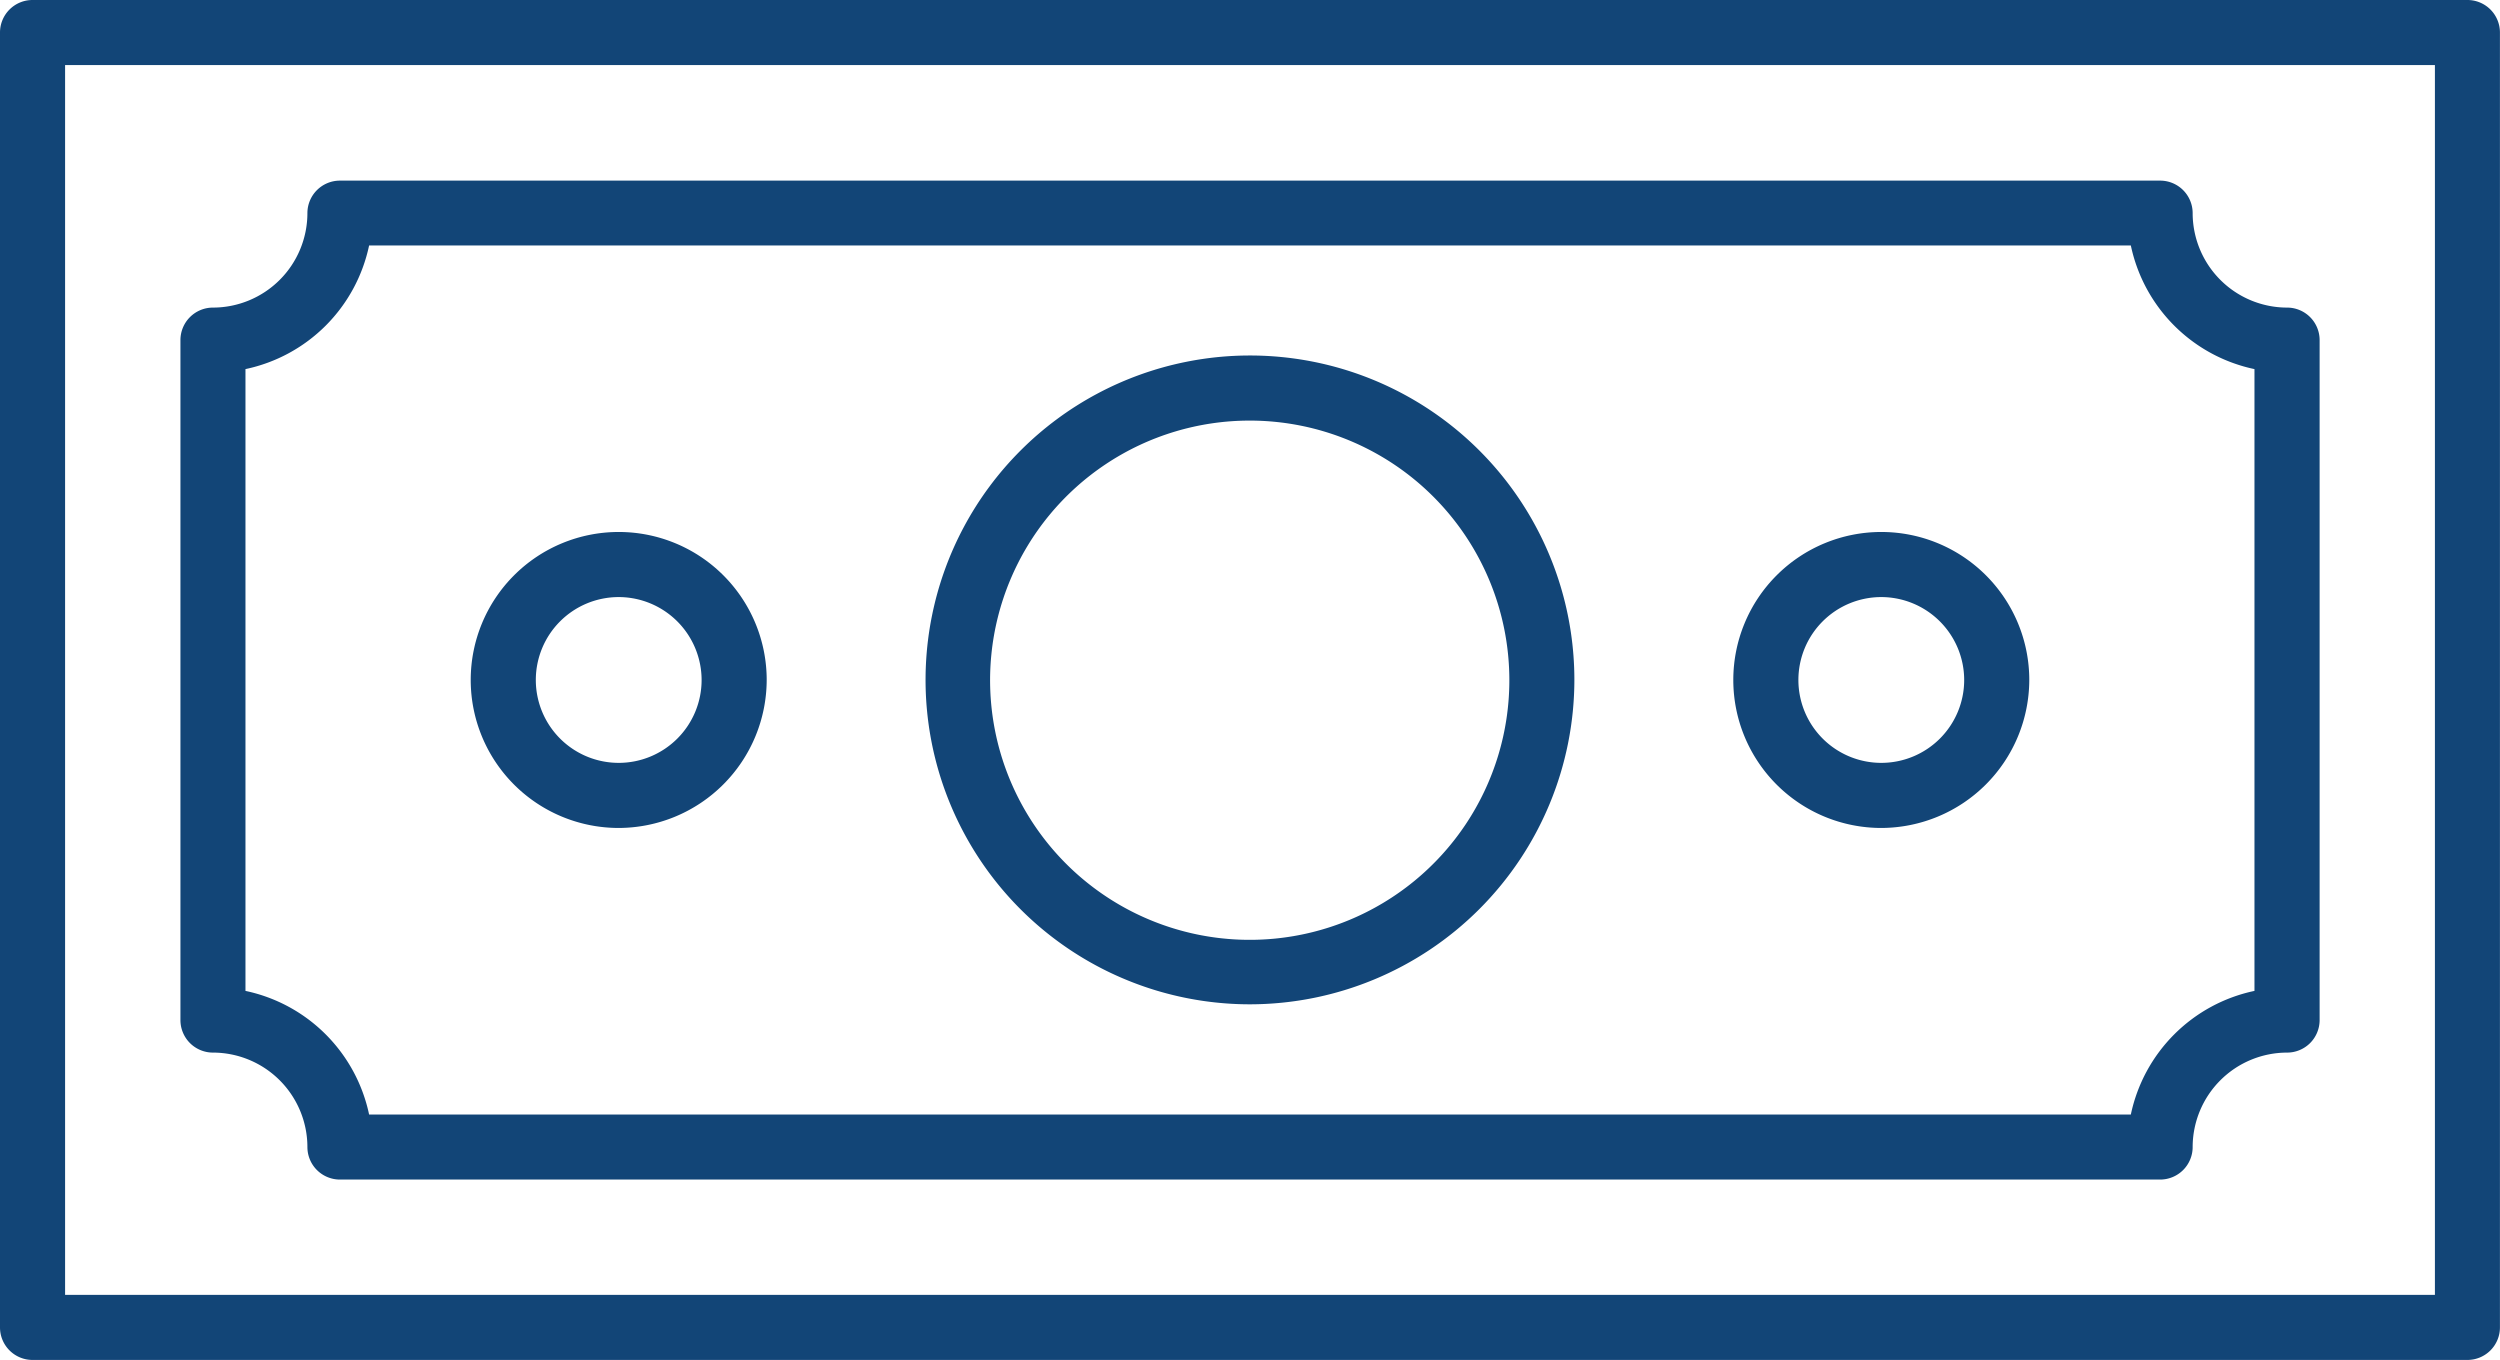
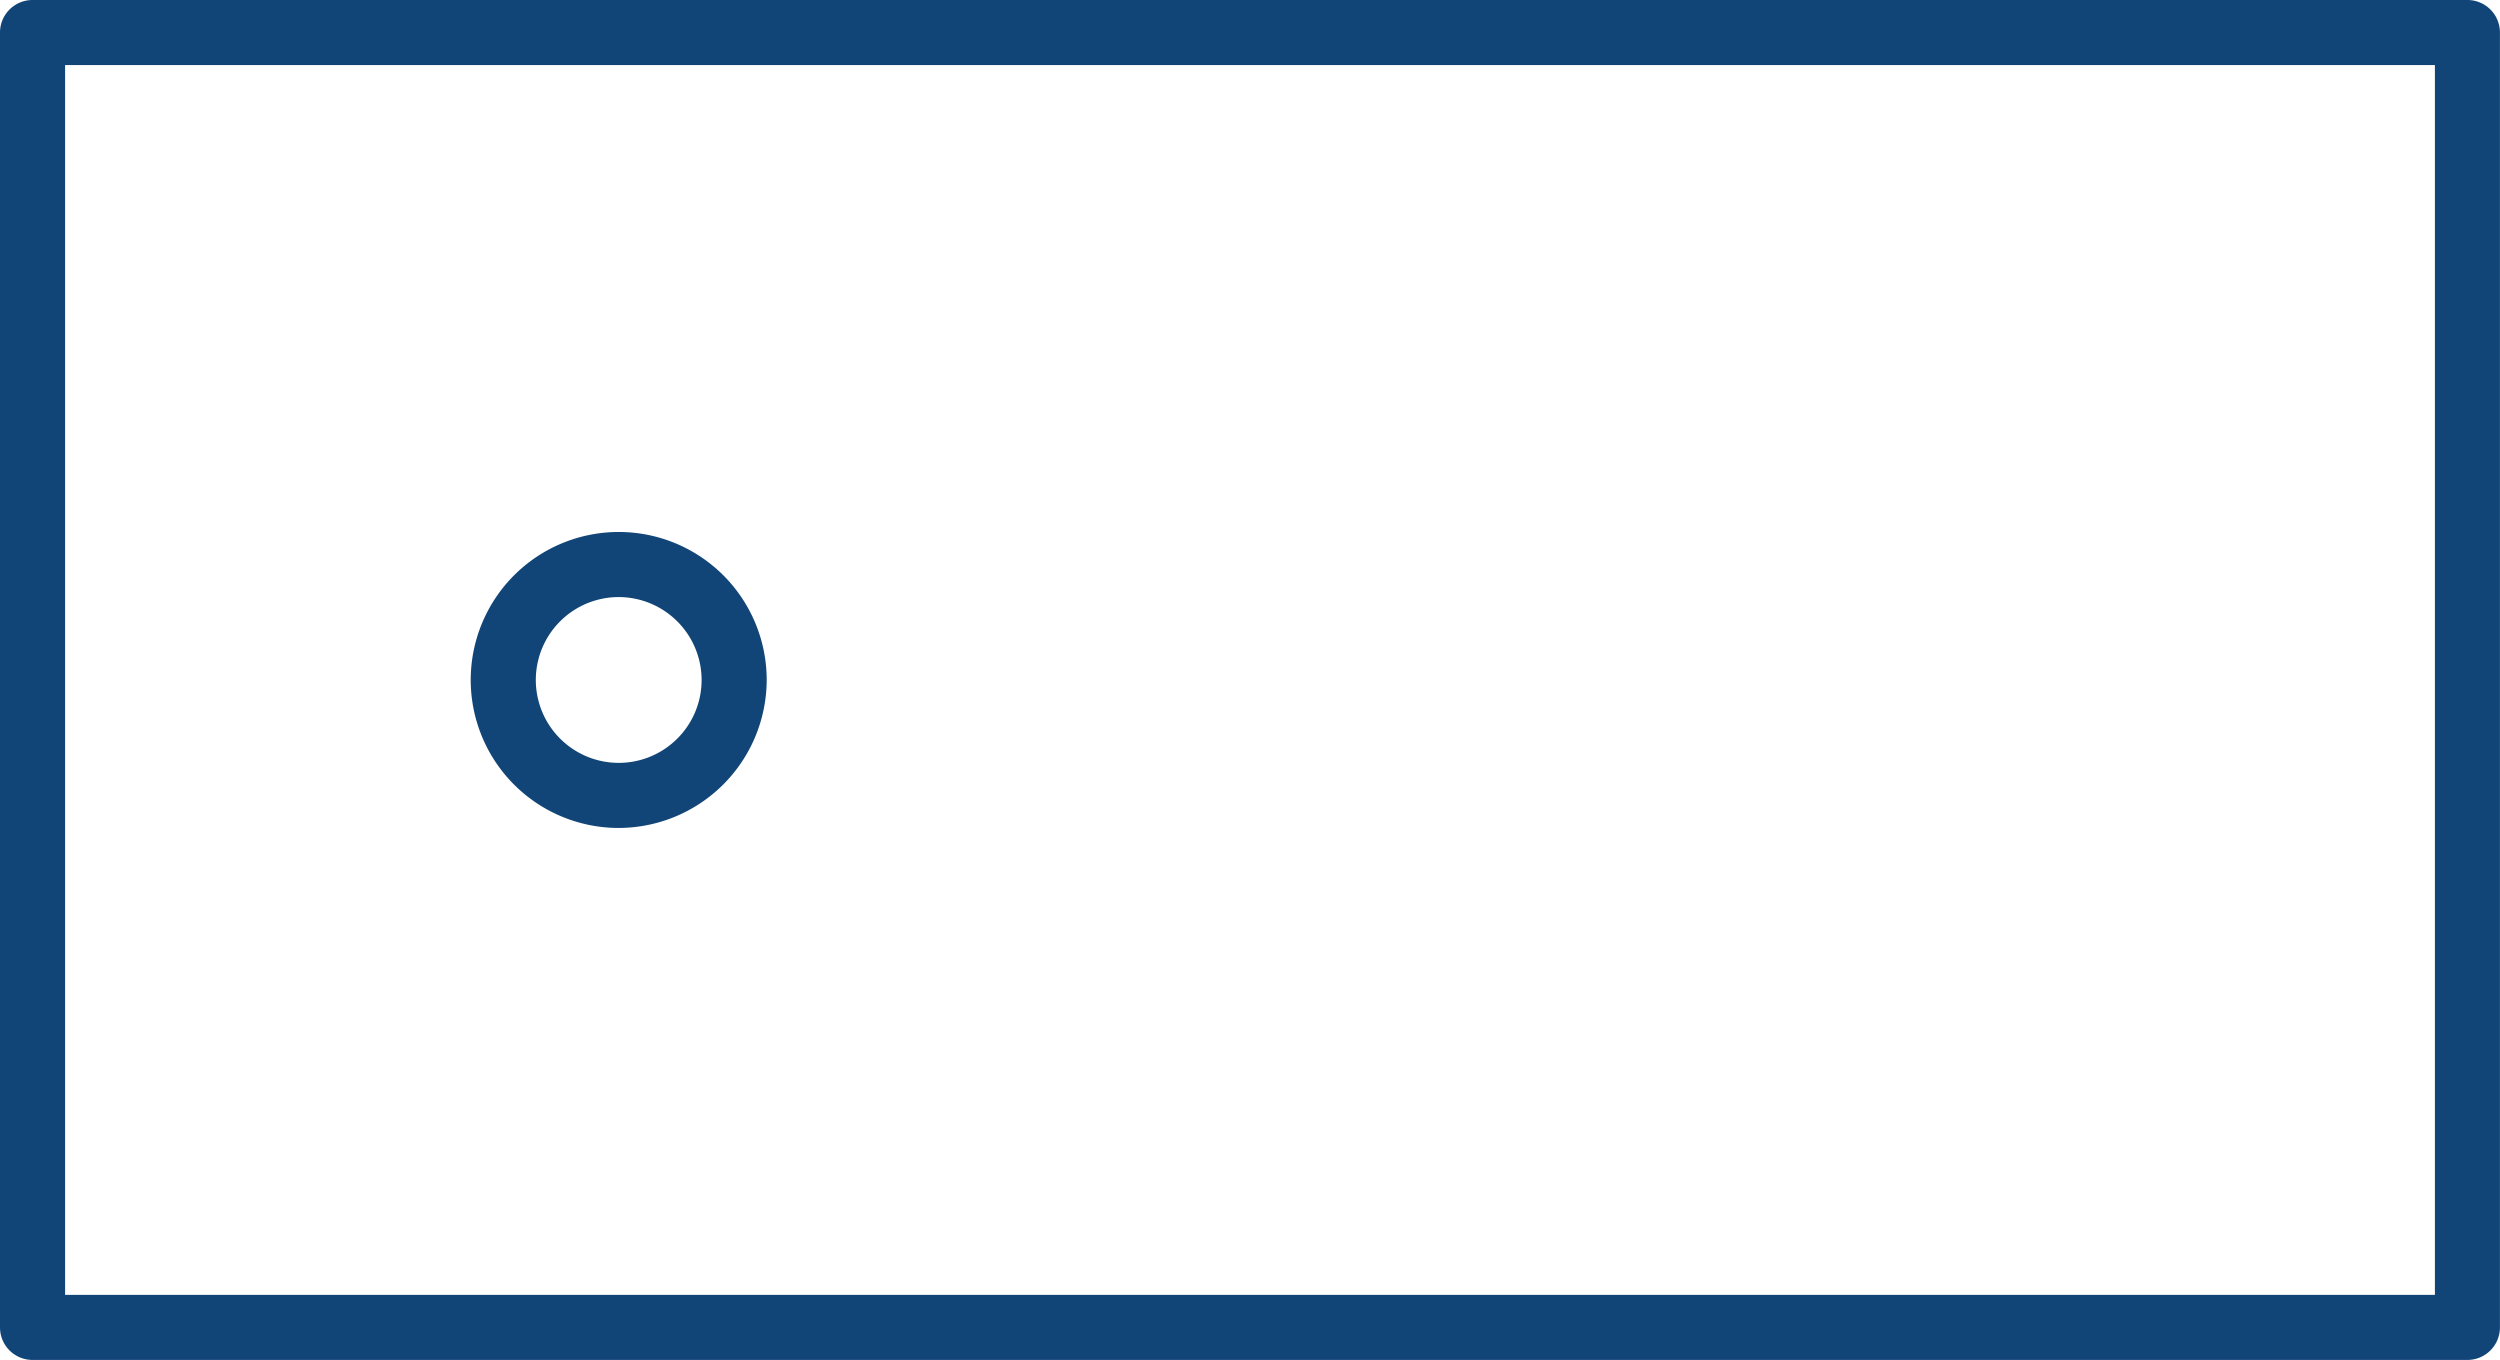
<svg xmlns="http://www.w3.org/2000/svg" id="icn" width="40.443" height="22" viewBox="0 0 40.443 22">
  <path id="Path_144" data-name="Path 144" d="M39.917,22H.526A.526.526,0,0,1,0,21.474V.526A.526.526,0,0,1,.526,0h39.39a.526.526,0,0,1,.526.526V21.474a.526.526,0,0,1-.526.526M1.053,20.947H39.39V1.053H1.053Z" fill="#124577" />
-   <path id="Path_145" data-name="Path 145" d="M204.424,87.012a5.248,5.248,0,1,1,5.247-5.248,5.254,5.254,0,0,1-5.247,5.248m0-9.443a4.2,4.2,0,1,0,4.195,4.2,4.2,4.2,0,0,0-4.195-4.2" transform="translate(-184.202 -70.765)" fill="#124577" />
  <path id="Path_146" data-name="Path 146" d="M103.689,119.264a2.394,2.394,0,1,1,2.394-2.394,2.4,2.4,0,0,1-2.394,2.394m0-3.735a1.341,1.341,0,1,0,1.341,1.341,1.343,1.343,0,0,0-1.341-1.341" transform="translate(-93.68 -105.87)" fill="#124577" />
-   <path id="Path_147" data-name="Path 147" d="M70.838,54.975H41.392a.526.526,0,0,1-.526-.526,1.53,1.53,0,0,0-1.528-1.528.526.526,0,0,1-.526-.526v-11a.526.526,0,0,1,.526-.526,1.53,1.53,0,0,0,1.528-1.528.526.526,0,0,1,.526-.526H70.838a.526.526,0,0,1,.526.526,1.53,1.53,0,0,0,1.528,1.528.526.526,0,0,1,.526.526v11a.526.526,0,0,1-.526.526,1.53,1.53,0,0,0-1.528,1.528.526.526,0,0,1-.526.526M41.864,53.923h28.5a2.589,2.589,0,0,1,2-2V41.864a2.589,2.589,0,0,1-2-2h-28.5a2.589,2.589,0,0,1-2,2V51.923a2.589,2.589,0,0,1,2,2" transform="translate(-35.893 -35.893)" fill="#124577" />
-   <path id="Path_148" data-name="Path 148" d="M375.369,119.264a2.394,2.394,0,1,1,2.394-2.394,2.4,2.4,0,0,1-2.394,2.394m0-3.735a1.341,1.341,0,1,0,1.341,1.341,1.343,1.343,0,0,0-1.341-1.341" transform="translate(-344.935 -105.87)" fill="#124577" />
</svg>